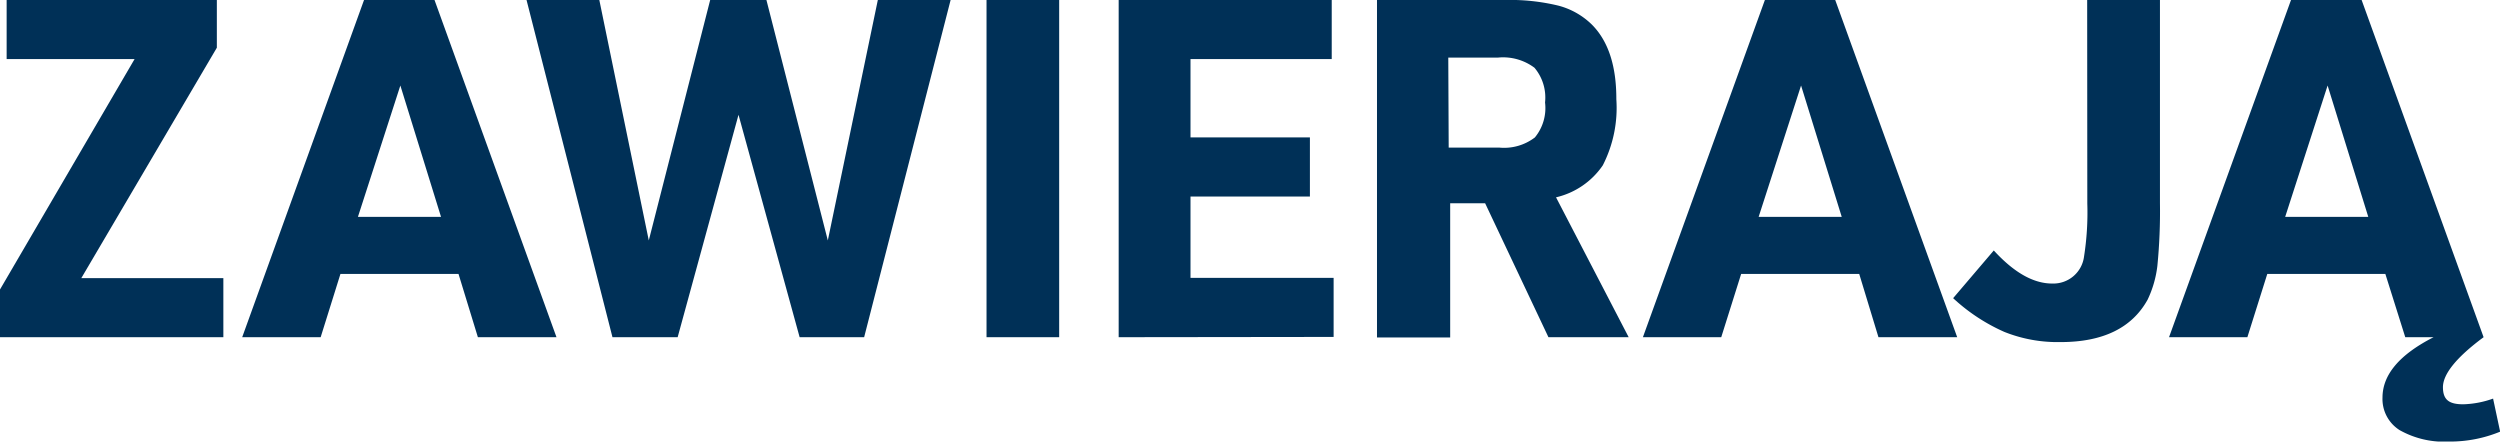
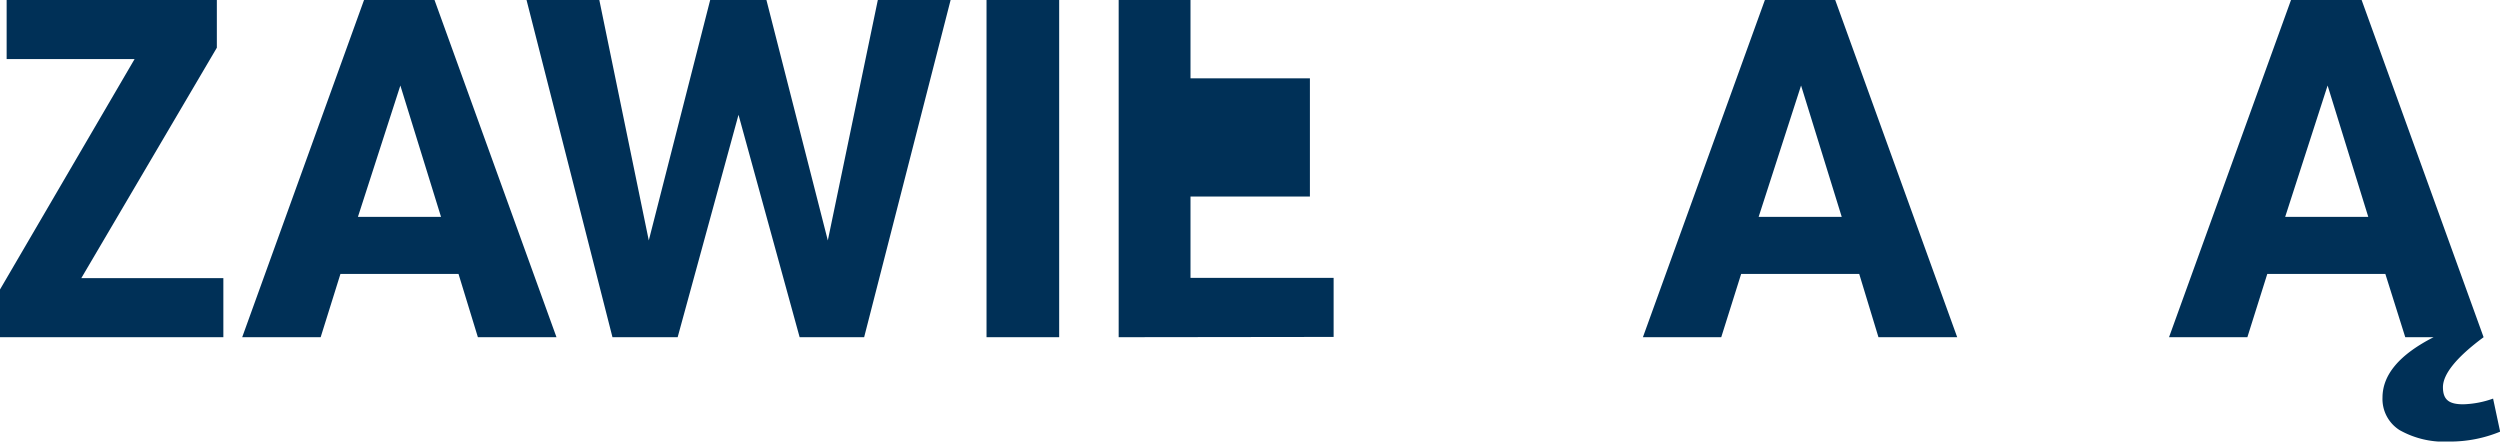
<svg xmlns="http://www.w3.org/2000/svg" viewBox="0 0 184.46 32.58">
  <defs>
    <style>.cls-1{fill:#003057;}</style>
  </defs>
  <g id="Layer_2" data-name="Layer 2">
    <g id="Layer_1-2" data-name="Layer 1">
      <path class="cls-1" d="M0,24.88V21.36l9.93-17H.49V0H16V3.52l-10,17H16.48v4.36Z" />
      <path class="cls-1" d="M33.83,20.21H25.12l-1.46,4.67H17.87L26.86,0h5.2l9,24.88H35.26ZM32.54,16l-3-9.69L26.41,16Z" />
      <path class="cls-1" d="M45.19,24.88,38.85,0h5.37l3.65,17.74L52.4,0h4.15l4.53,17.74L64.77,0h5.37L63.76,24.88H59L54.49,8.47,50,24.88Z" />
      <path class="cls-1" d="M72.79,24.88V0h5.36V24.88Z" />
-       <path class="cls-1" d="M82.54,24.88V0H98.26V4.36H87.84v5.78h8.81V14.5H87.84v6H98.4v4.36Z" />
-       <path class="cls-1" d="M107,15v9.9H101.6V0H111a15.22,15.22,0,0,1,4,.42,5.54,5.54,0,0,1,2.45,1.39q1.82,1.82,1.81,5.51a9.3,9.3,0,0,1-1,4.88,5.75,5.75,0,0,1-3.45,2.36l5.36,10.32h-5.92L109.58,15Zm-.11-4.11h3.73a3.74,3.74,0,0,0,2.63-.75A3.41,3.41,0,0,0,114,7.56,3.41,3.41,0,0,0,113.22,5a3.86,3.86,0,0,0-2.7-.75h-3.66Z" />
+       <path class="cls-1" d="M82.54,24.88V0H98.26H87.84v5.78h8.81V14.5H87.84v6H98.4v4.36Z" />
      <path class="cls-1" d="M137.18,20.21h-8.71L127,24.88h-5.78l9-24.88h5.19l9,24.88h-5.81ZM135.89,16l-3-9.69L129.76,16Z" />
-       <path class="cls-1" d="M154,0h5.37V15a41,41,0,0,1-.19,4.61,7.91,7.91,0,0,1-.72,2.5q-1.74,3.14-6.45,3.13a10.59,10.59,0,0,1-4.12-.75A13.68,13.68,0,0,1,144.11,22l3-3.52q2.24,2.45,4.32,2.44a2.28,2.28,0,0,0,2.34-2,21,21,0,0,0,.24-3.9Z" />
      <path class="cls-1" d="M174.25,0l9,24.88c-2,1.48-3,2.72-3,3.69s.5,1.26,1.5,1.26a7.09,7.09,0,0,0,2.2-.42l.52,2.44a9.69,9.69,0,0,1-3.73.73,6.7,6.7,0,0,1-3.68-.84,2.71,2.71,0,0,1-1.27-2.4c0-1.7,1.26-3.18,3.77-4.46h-2.09L176,20.21h-8.71l-1.47,4.67h-5.78l9-24.88Zm.49,16-3-9.69L168.61,16Z" />
    </g>
  </g>
</svg>